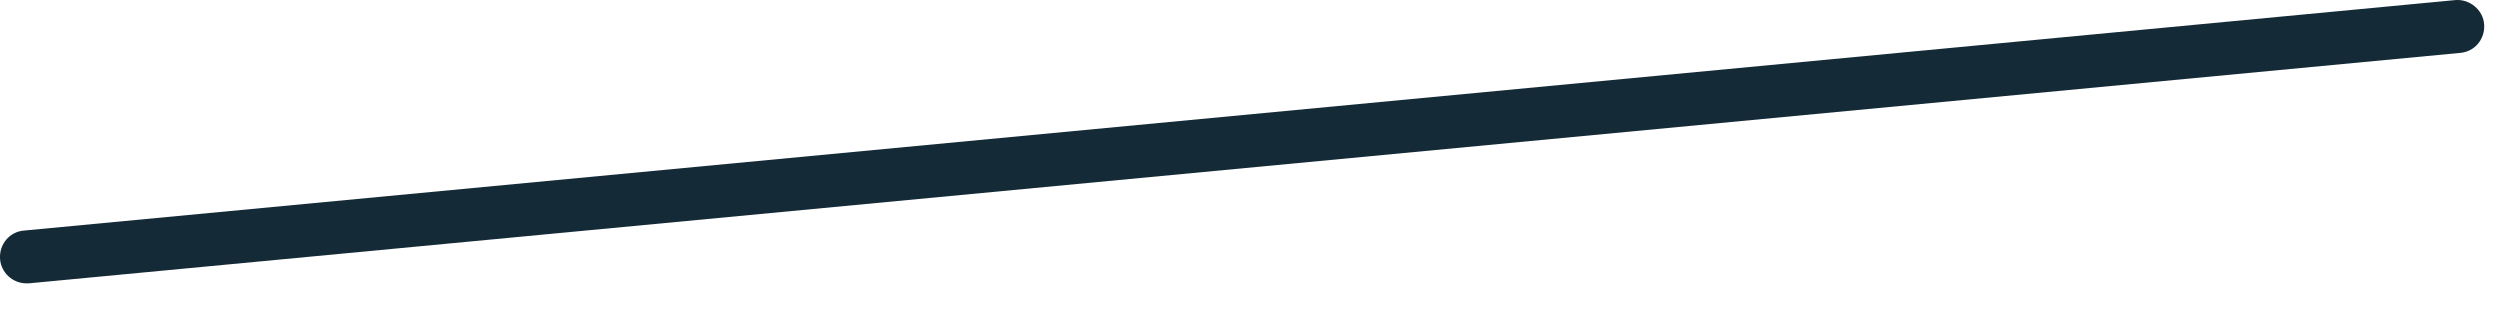
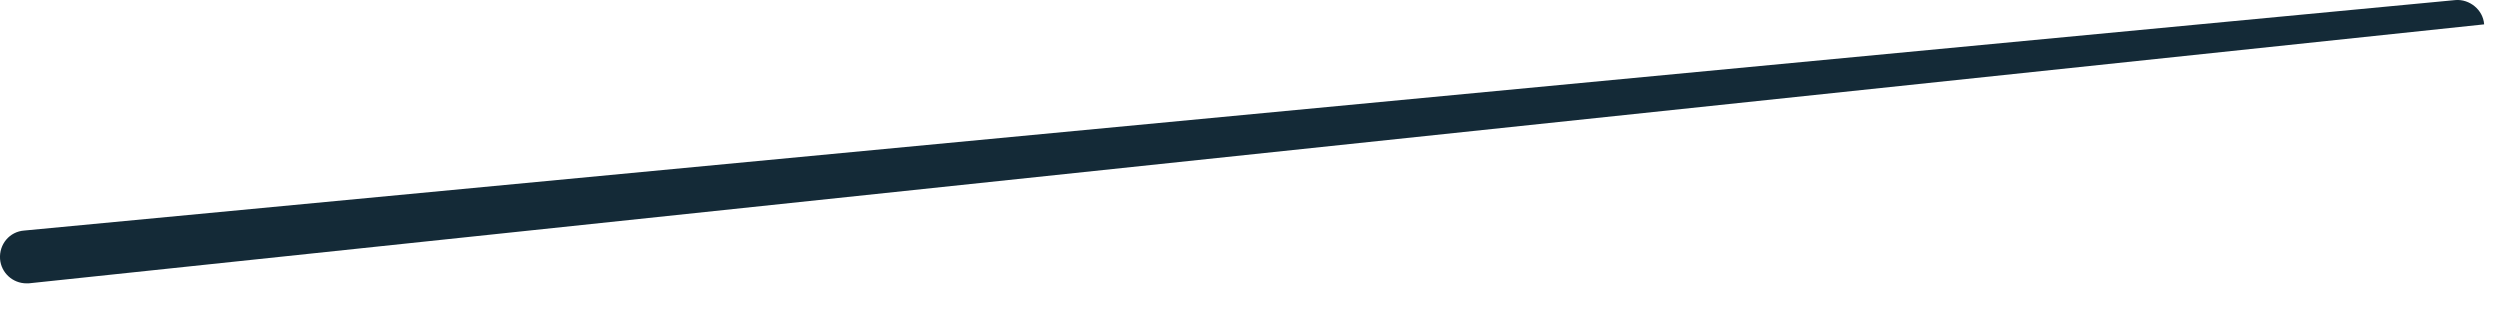
<svg xmlns="http://www.w3.org/2000/svg" fill="none" height="100%" overflow="visible" preserveAspectRatio="none" style="display: block;" viewBox="0 0 47 6" width="100%">
-   <path d="M0.498 5.327C0.24 5.327 0.021 5.129 0.001 4.87C-0.019 4.592 0.18 4.353 0.458 4.334L46.165 0.001C46.424 -0.019 46.682 0.18 46.702 0.458C46.722 0.737 46.523 0.975 46.245 0.995L0.538 5.327H0.498Z" fill="#142A37" id="Vector" />
+   <path d="M0.498 5.327C0.24 5.327 0.021 5.129 0.001 4.87C-0.019 4.592 0.18 4.353 0.458 4.334L46.165 0.001C46.424 -0.019 46.682 0.18 46.702 0.458L0.538 5.327H0.498Z" fill="#142A37" id="Vector" />
</svg>